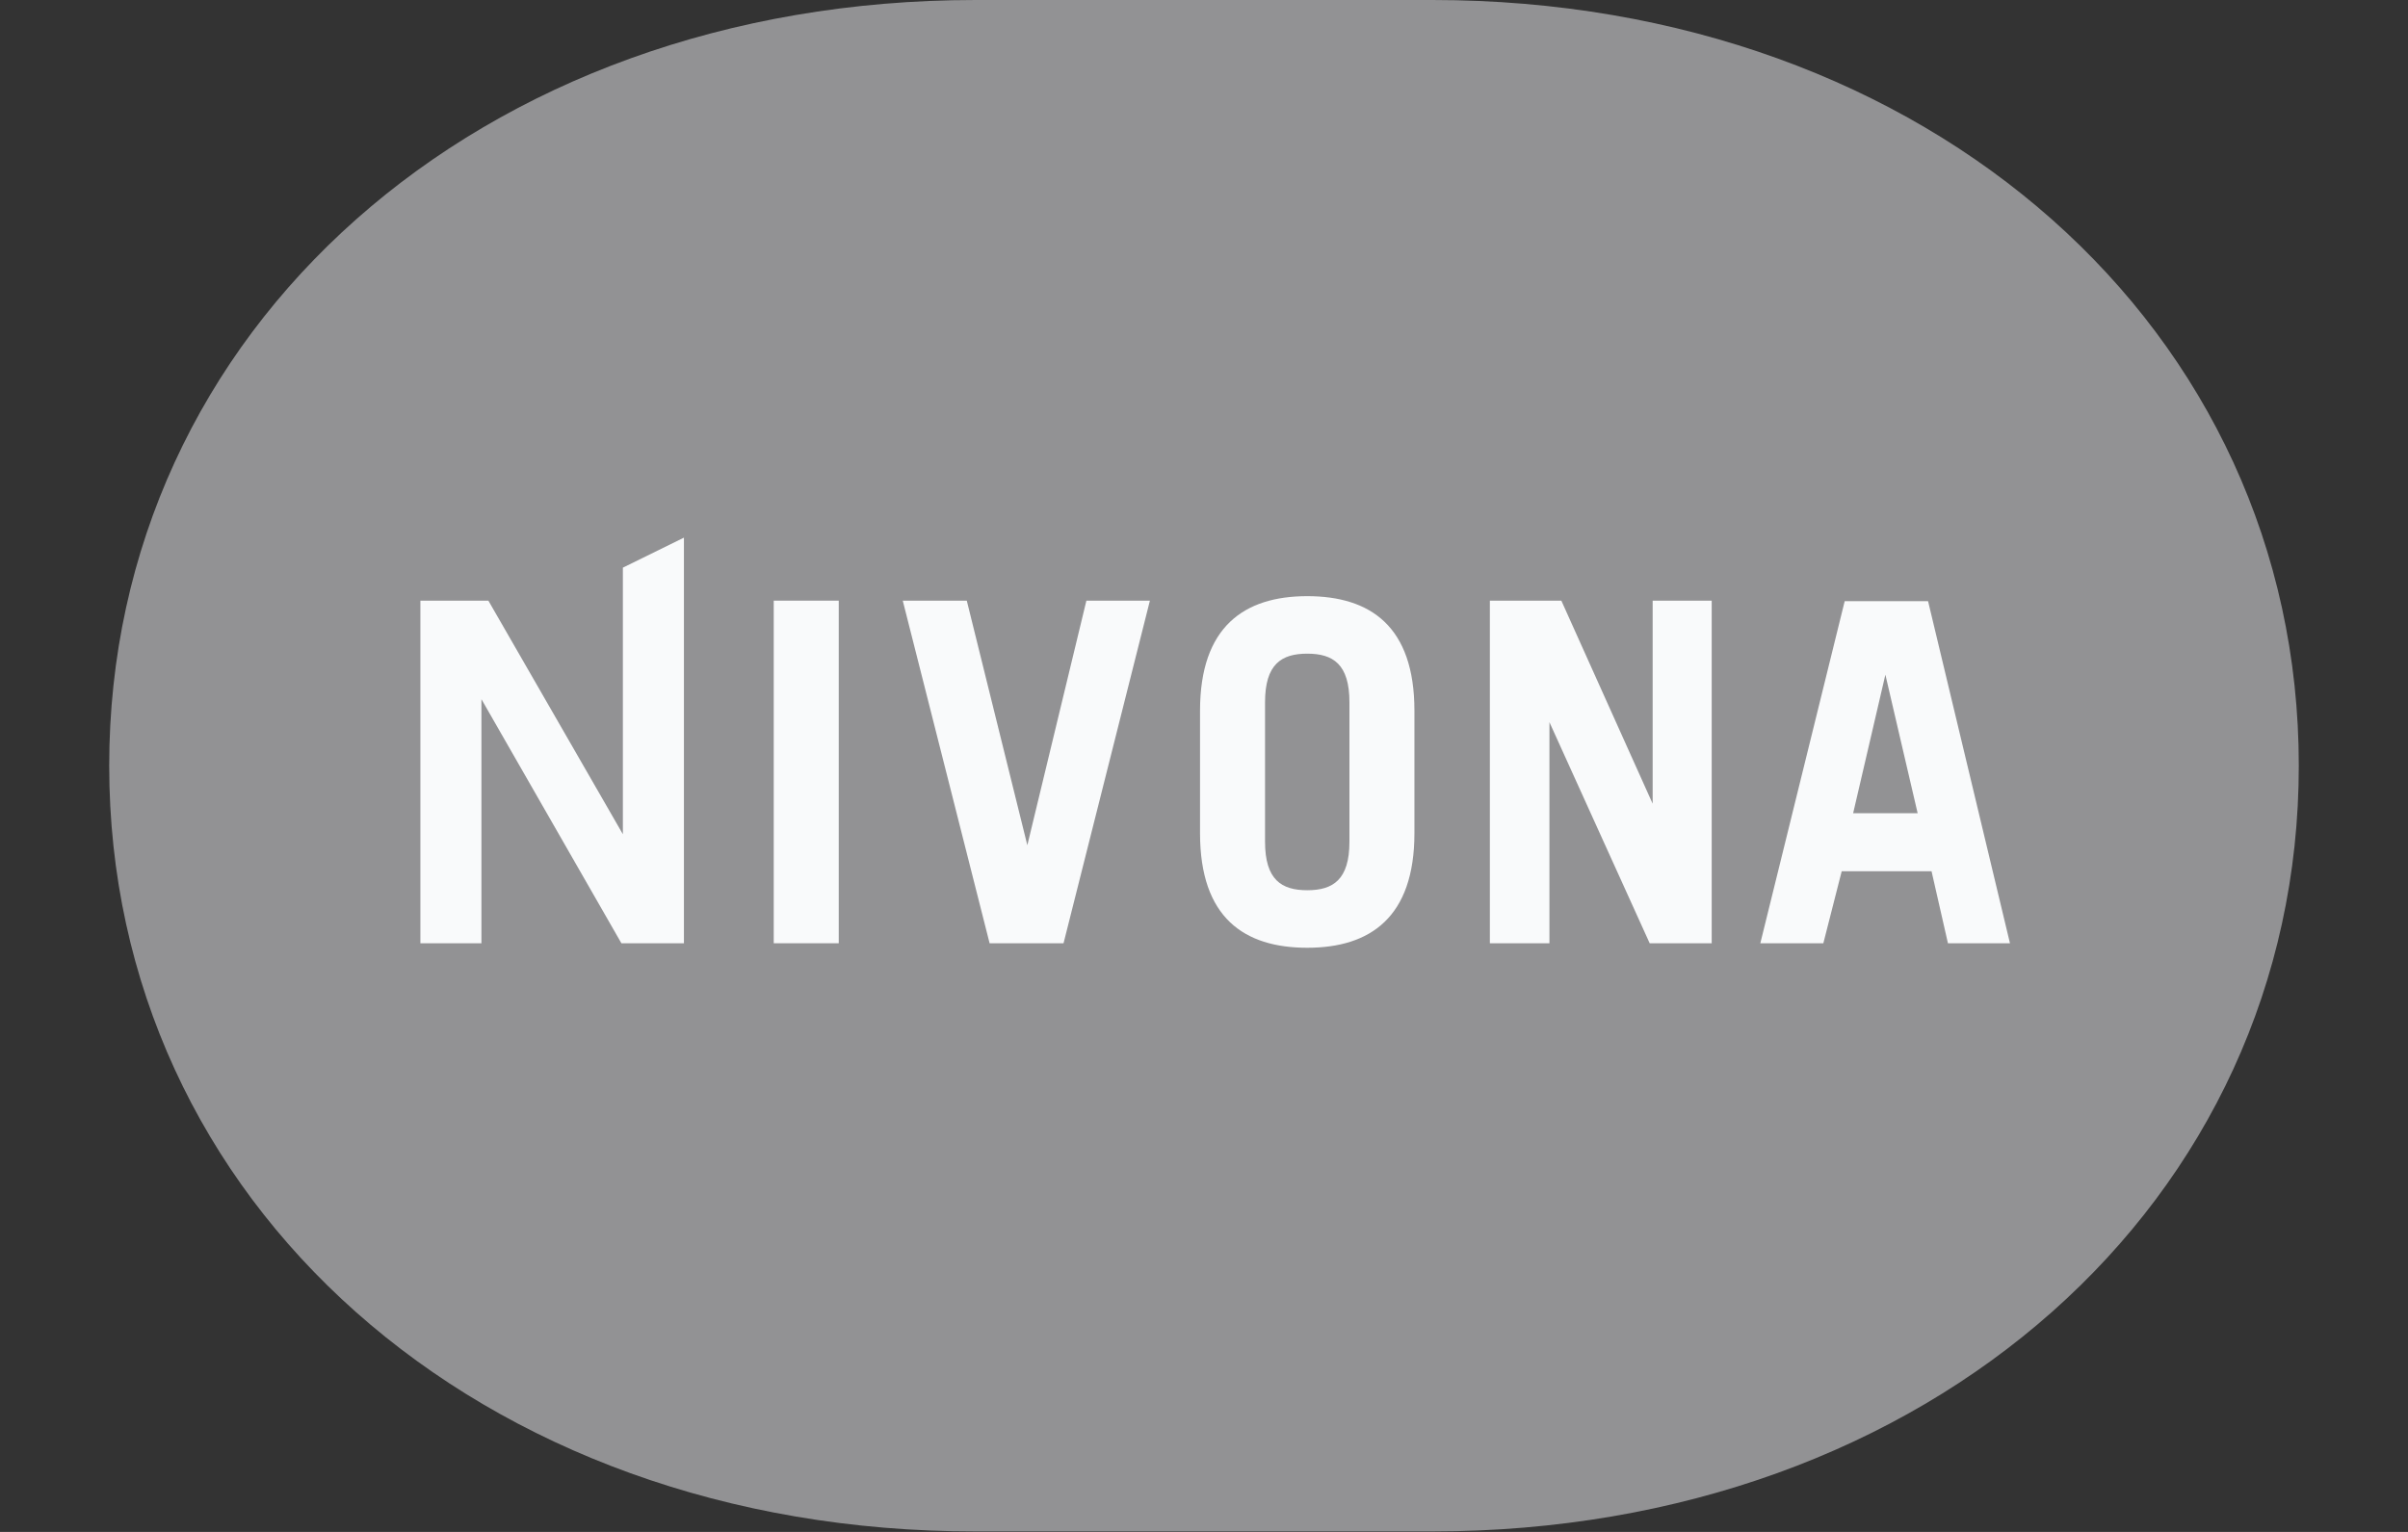
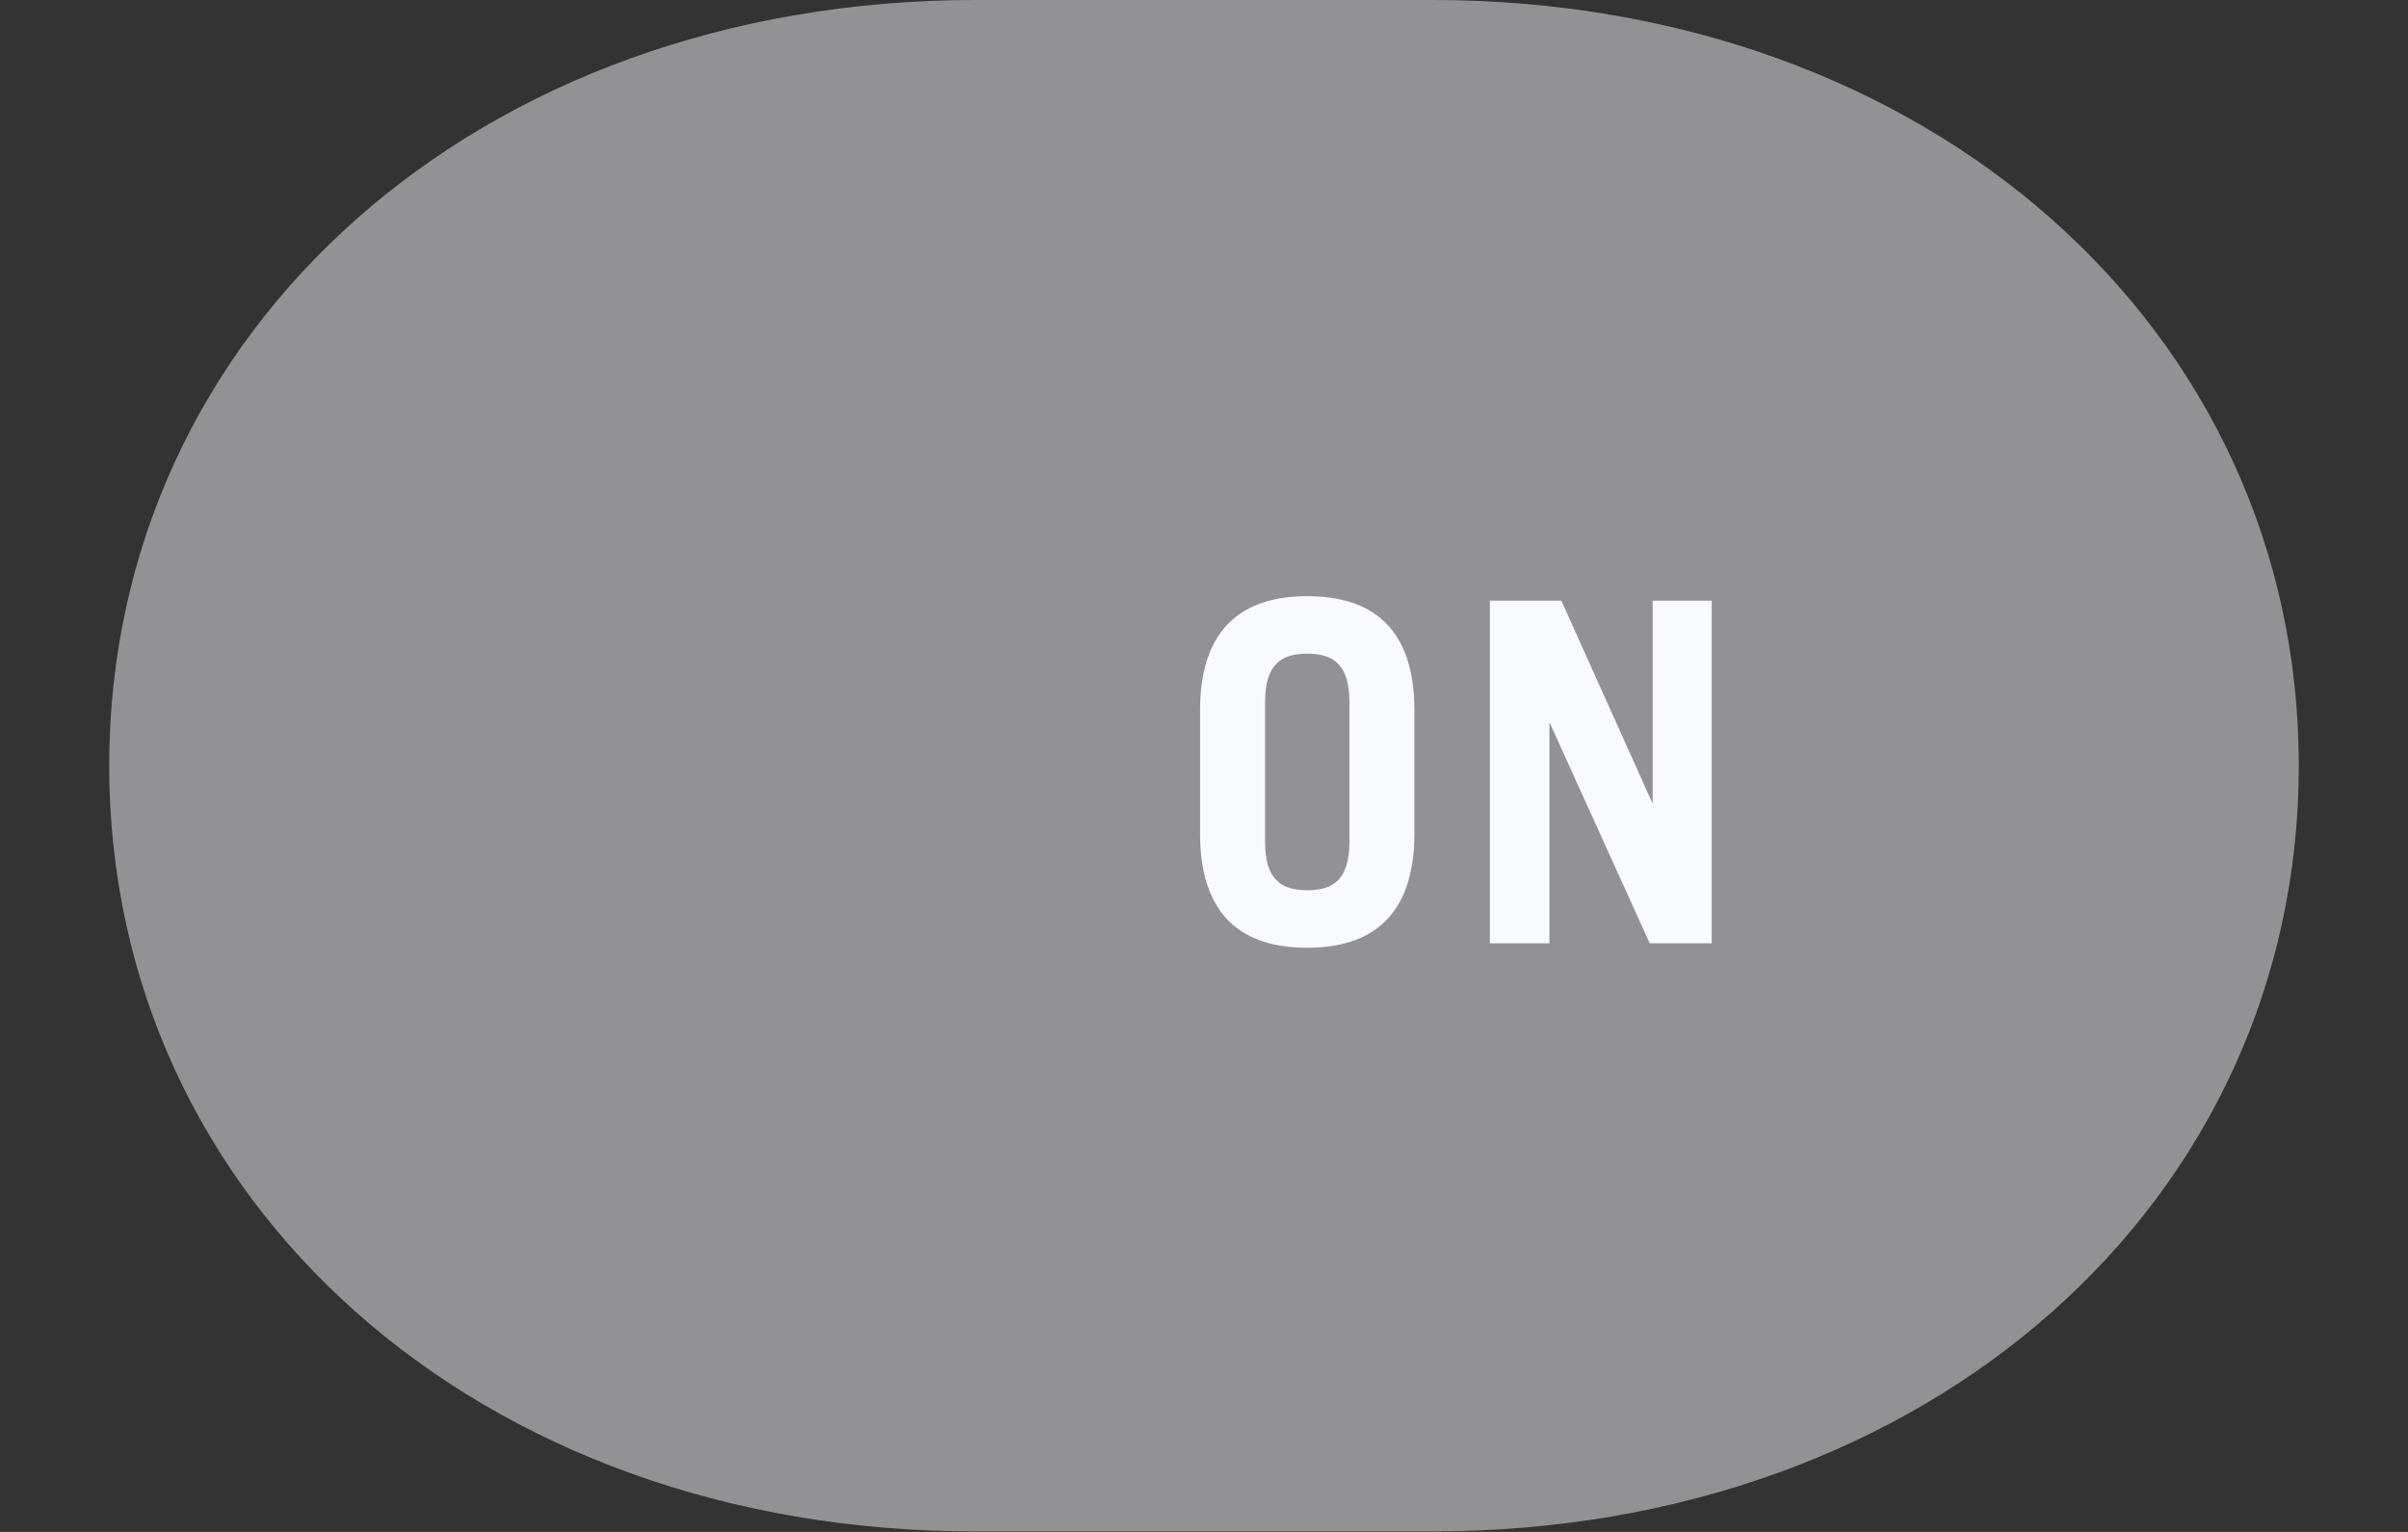
<svg xmlns="http://www.w3.org/2000/svg" width="88" height="56" viewBox="0 0 88 56" fill="none">
  <rect x="0" y="0" width="88" height="56" fill="#333333" stroke="none" />
  <path d="M35.657 0H52.343C70.516 0 84.009 12.067 84.009 27.991C84.009 43.915 70.516 55.982 52.343 55.982H35.657C17.485 56 3.991 43.915 3.991 27.991C3.991 12.067 17.485 0 35.657 0Z" fill="#929294" />
-   <path d="M30.652 34.481V21.957H28.276V34.481H30.652Z" fill="#F9FAFB" />
-   <path d="M36.165 34.481H38.867L42.023 21.957H39.702L37.544 30.898L35.331 21.957H32.991L36.165 34.481Z" fill="#F9FAFB" />
-   <path d="M56.624 34.481V26.4L60.287 34.481H62.554V21.957H60.396V29.38L57.059 21.957H54.447V34.481H56.624Z" fill="#F9FAFB" />
-   <path d="M17.594 34.481V25.559L22.709 34.481H24.994V19.654L22.763 20.751V30.496L17.848 21.958H15.363V34.481H17.594Z" fill="#F9FAFB" />
+   <path d="M56.624 34.481V26.4L60.287 34.481H62.554V21.957H60.396V29.38L57.059 21.957H54.447V34.481H56.624" fill="#F9FAFB" />
  <path fill-rule="evenodd" clip-rule="evenodd" d="M46.231 25.669C46.231 24.279 46.83 23.895 47.773 23.895C48.716 23.895 49.315 24.279 49.315 25.669V30.77C49.315 32.159 48.716 32.543 47.773 32.543C46.83 32.543 46.231 32.159 46.231 30.77V25.669ZM43.855 30.459C43.855 33.549 45.47 34.646 47.773 34.646C50.076 34.646 51.69 33.531 51.69 30.459V25.98C51.69 22.89 50.076 21.793 47.773 21.793C45.47 21.793 43.855 22.908 43.855 25.98V30.459Z" fill="#F9FAFB" />
-   <path fill-rule="evenodd" clip-rule="evenodd" d="M68.901 24.663L70.08 29.727H67.723L68.901 24.663ZM66.634 34.481L67.305 31.848H70.588L71.187 34.481H73.454L70.461 21.976H67.414L64.331 34.481H66.634Z" fill="#F9FAFB" />
</svg>